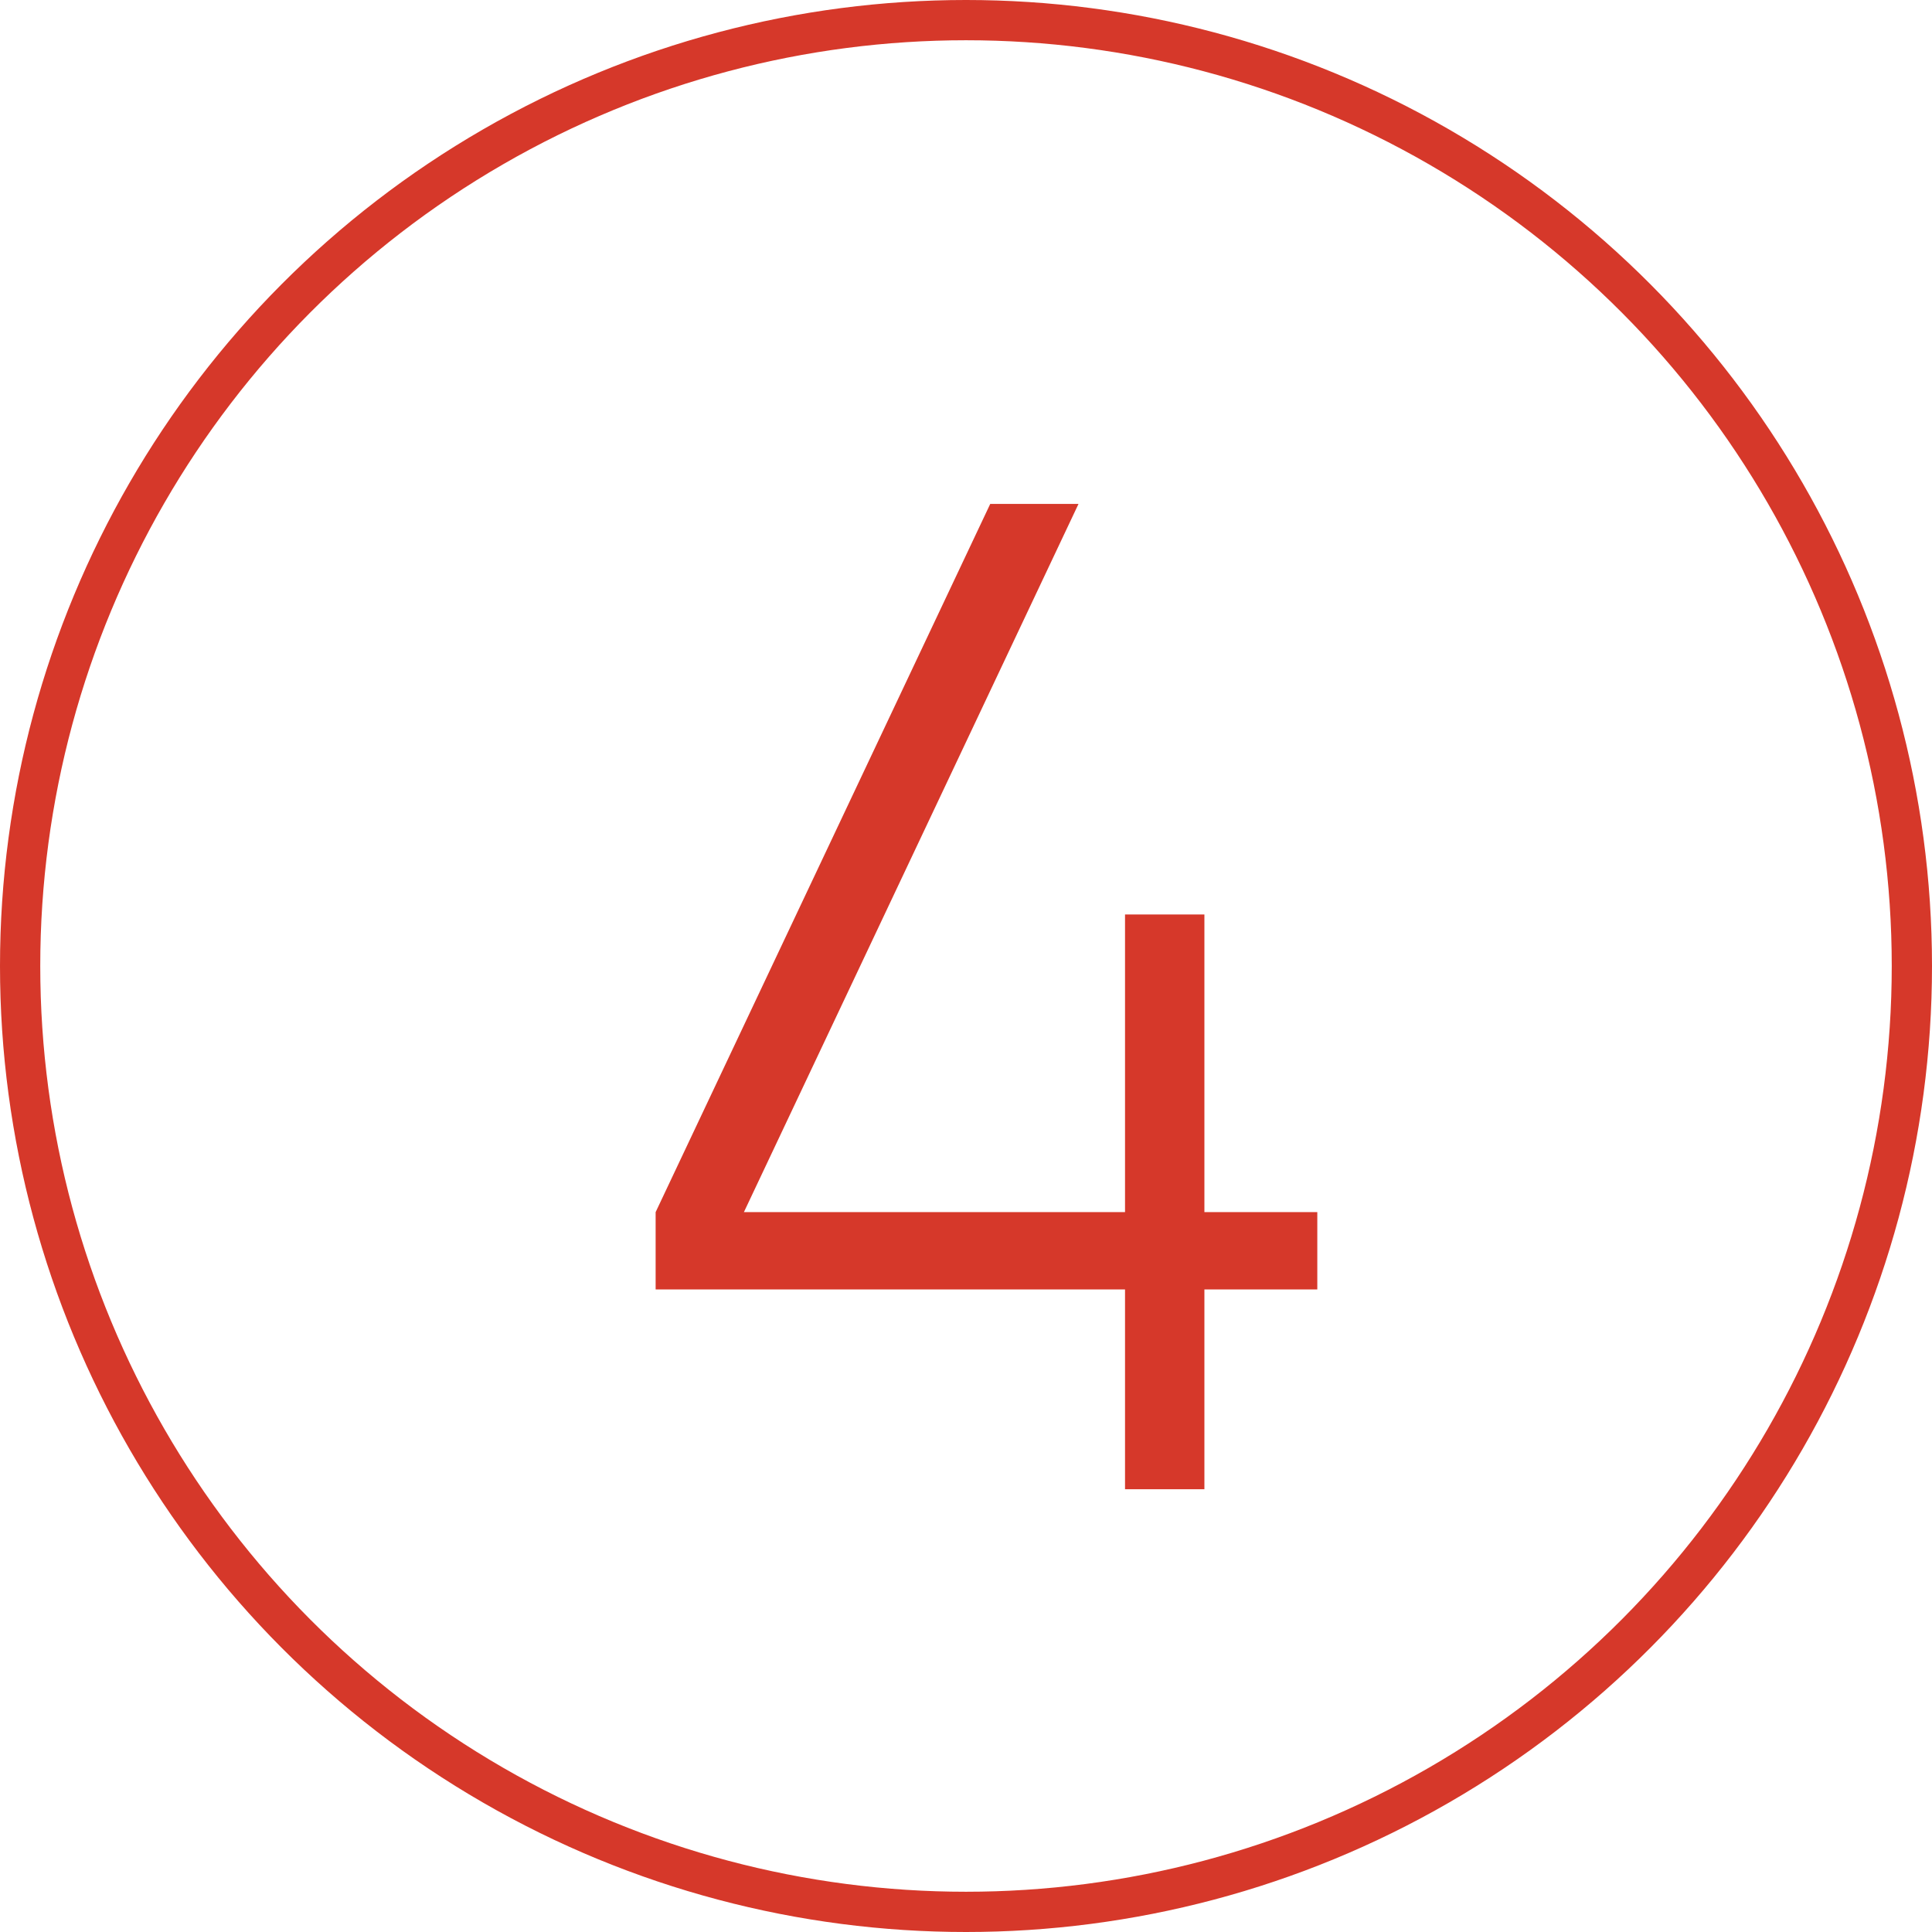
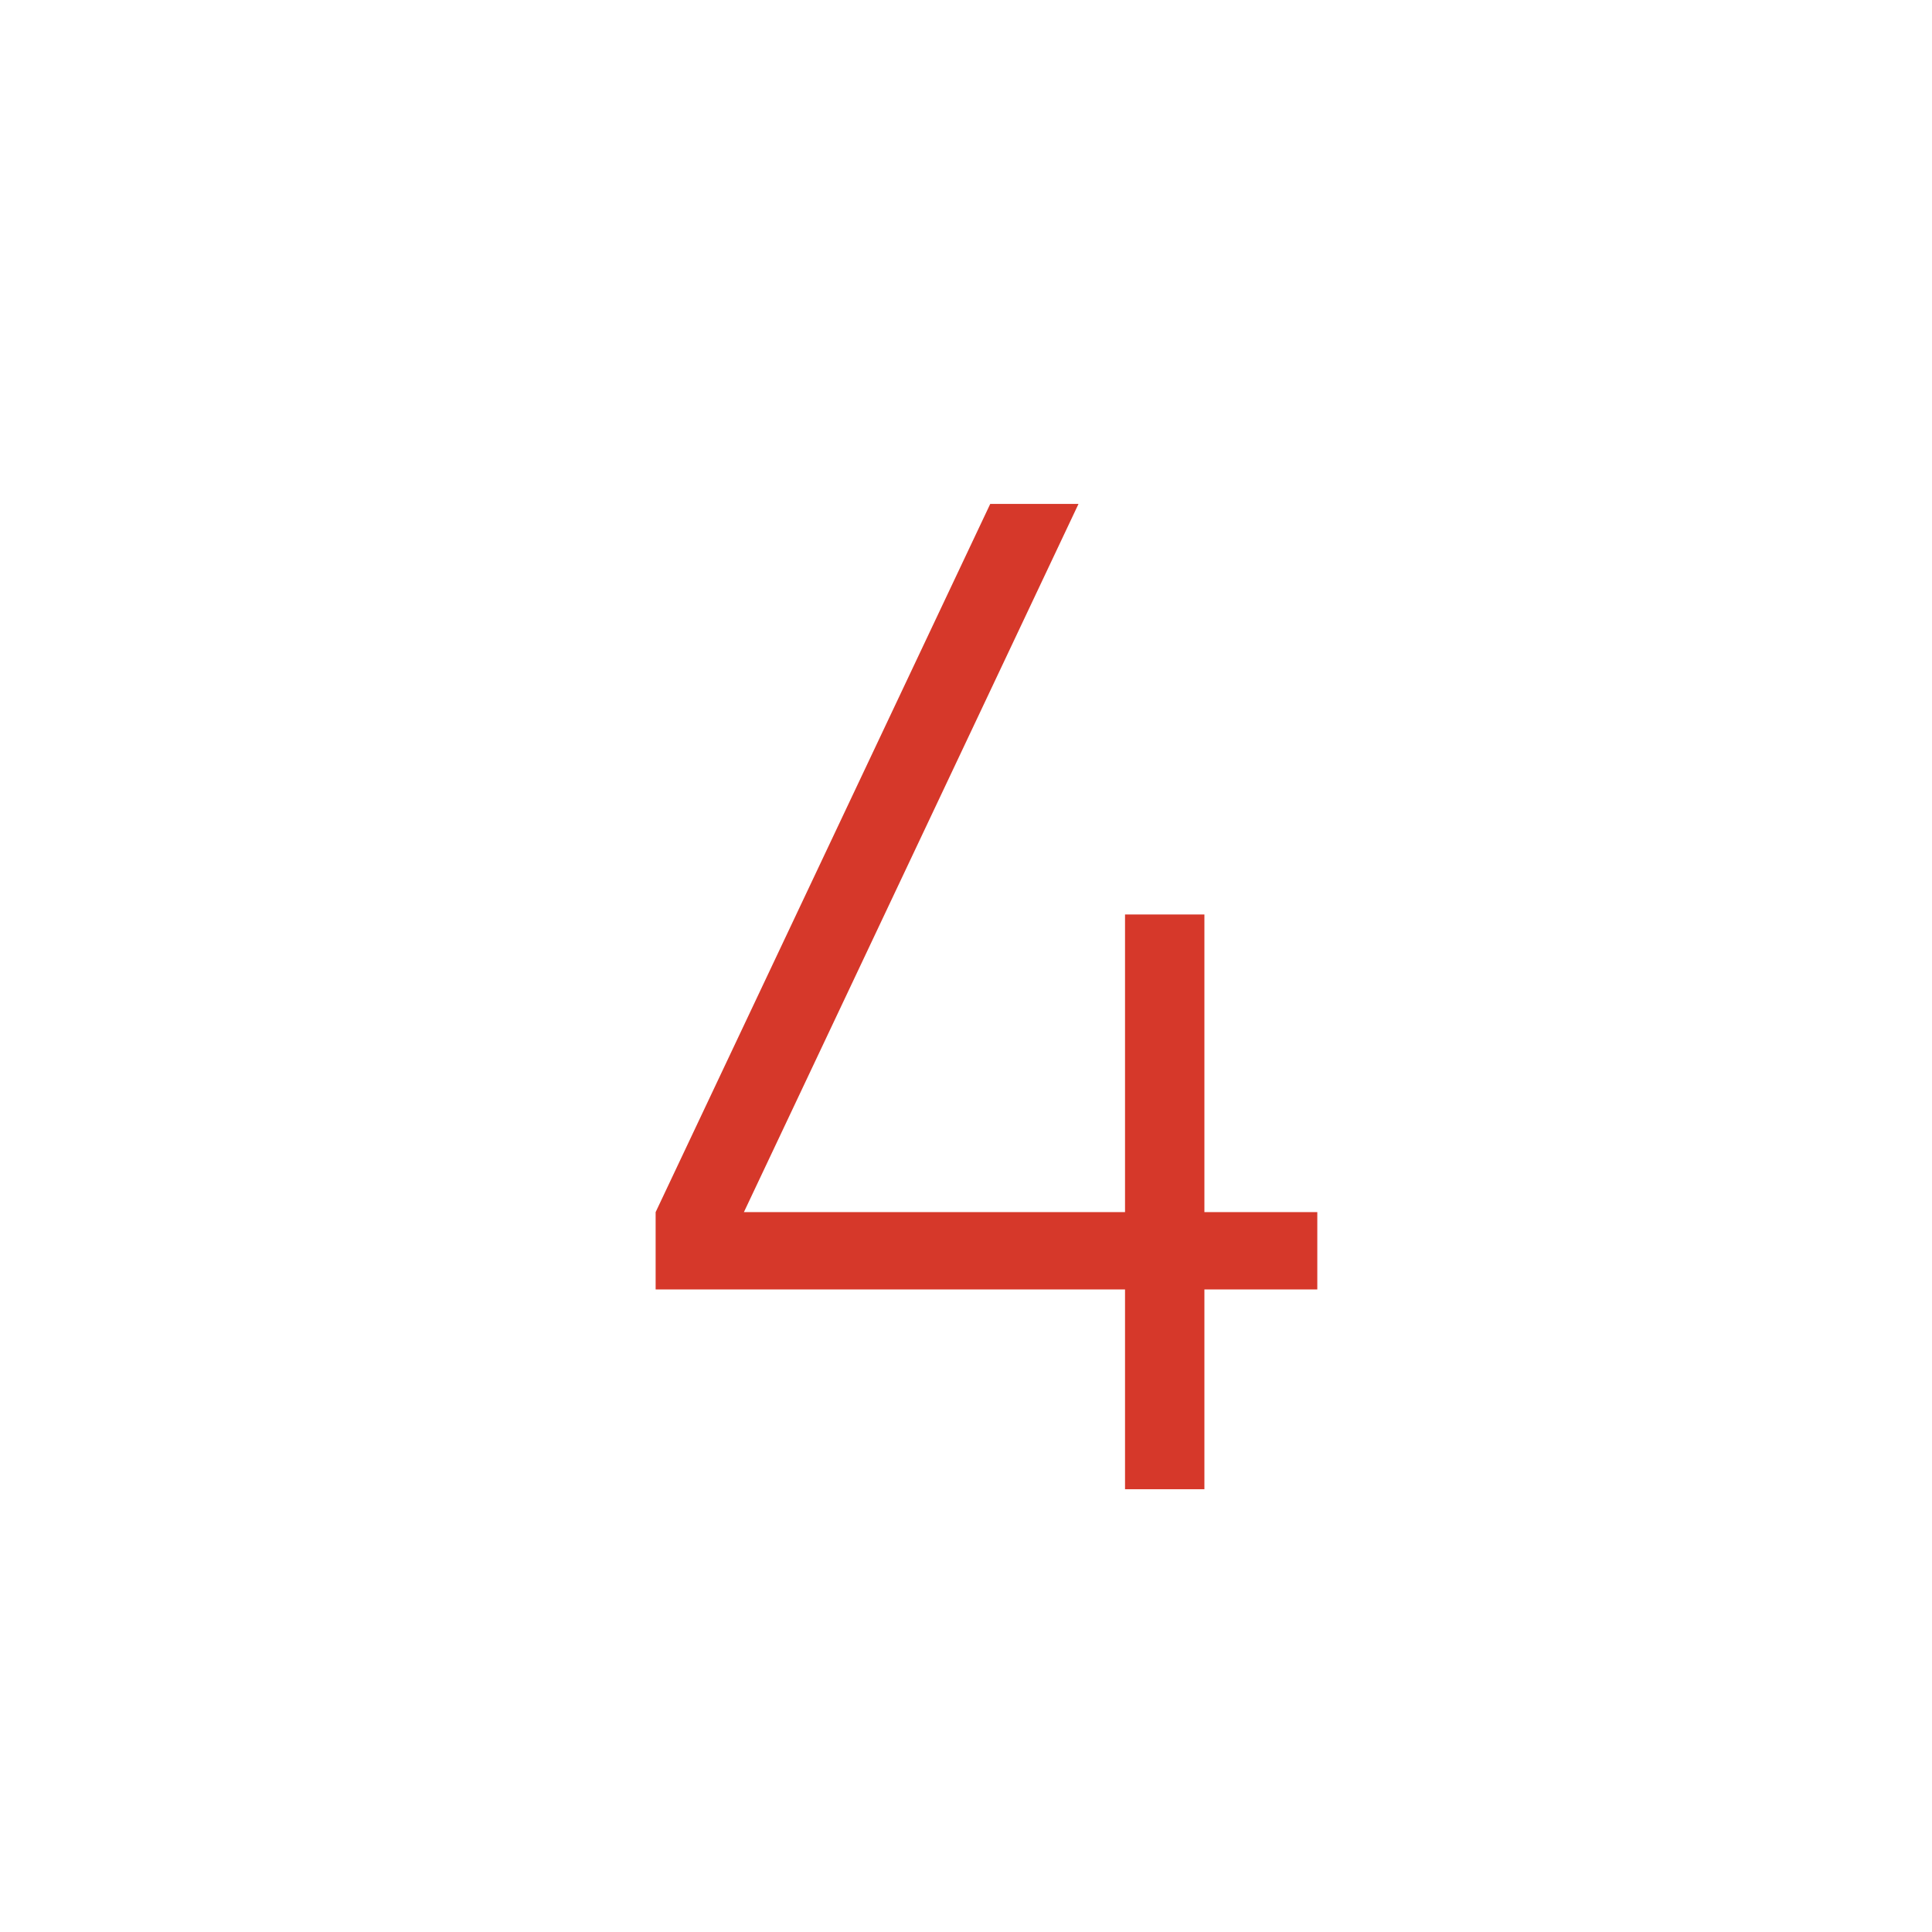
<svg xmlns="http://www.w3.org/2000/svg" width="48" height="48" viewBox="0 0 48 48" fill="none">
-   <circle cx="24" cy="24" r="23.5" stroke="#D6382A" />
  <path d="M27.951 37V32.036H16.289V30.115L24.602 12.52H26.795L18.482 30.115H27.951V22.72H29.923V30.115H32.728V32.036H29.923V37H27.951Z" fill="#D6382A" />
</svg>